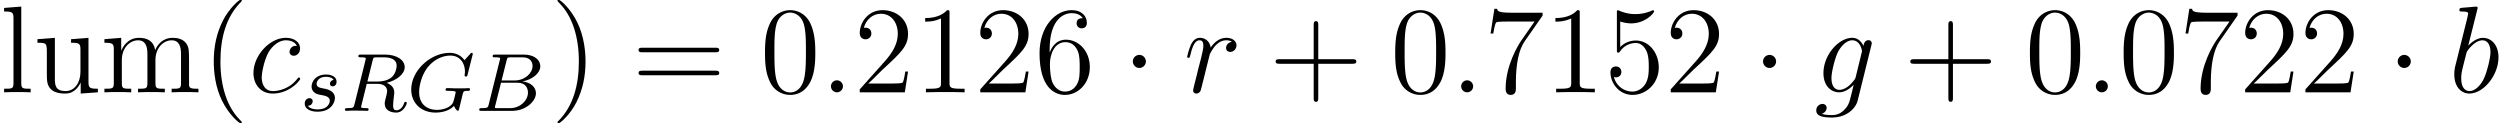
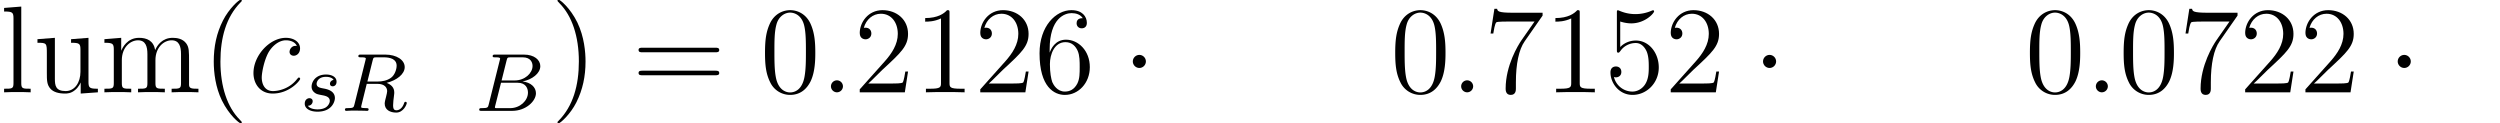
<svg xmlns="http://www.w3.org/2000/svg" xmlns:xlink="http://www.w3.org/1999/xlink" height="17.945" viewBox="-0.239 -0.241 273.351 13.459" width="364.468">
  <defs>
    <path d="M2.295-2.989c0-.346-.287-.633-.633-.633s-.634.287-.634.633.287.634.634.634.633-.287.633-.634z" id="q" />
    <path d="M3.885 2.905c0-.036 0-.06-.203-.263-1.195-1.207-1.865-3.18-1.865-5.619 0-2.32.562-4.316 1.949-5.726.12-.108.12-.132.12-.168 0-.071-.06-.095-.108-.095-.156 0-1.136.86-1.722 2.032-.61 1.207-.884 2.487-.884 3.957 0 1.064.167 2.487.789 3.766.705 1.435 1.685 2.212 1.817 2.212.048 0 .107-.024.107-.096z" id="d" />
    <path d="M3.371-2.977c0-.908-.12-2.39-.789-3.778C1.877-8.189.897-8.966.765-8.966c-.048 0-.107.024-.107.095 0 .036 0 .06.203.263 1.195 1.208 1.865 3.18 1.865 5.62 0 2.319-.562 4.315-1.949 5.726-.12.107-.12.131-.12.167 0 .072.06.096.108.096C.921 3 1.901 2.14 2.487.968c.61-1.22.884-2.51.884-3.945z" id="j" />
-     <path d="M4.77-2.762h3.3c.167 0 .382 0 .382-.215 0-.227-.203-.227-.382-.227h-3.3v-3.3c0-.167 0-.382-.215-.382-.227 0-.227.203-.227.382v3.3h-3.3c-.167 0-.382 0-.382.215 0 .227.203.227.382.227h3.3v3.3c0 .167 0 .383.215.383.227 0 .227-.204.227-.383v-3.3z" id="s" />
    <path d="M5.356-3.826c0-.992-.06-1.96-.49-2.869-.49-.992-1.351-1.255-1.937-1.255-.693 0-1.542.347-1.985 1.339C.61-5.858.49-5.117.49-3.826c0 1.16.084 2.033.514 2.882A2.126 2.126 0 002.917.25c1.04 0 1.638-.622 1.985-1.315.43-.897.454-2.068.454-2.762zM2.917.012c-.382 0-1.16-.215-1.387-1.518C1.4-2.224 1.4-3.132 1.4-3.97c0-.98 0-1.865.191-2.57.203-.801.813-1.172 1.327-1.172.454 0 1.148.275 1.375 1.303.155.681.155 1.626.155 2.439 0 .8 0 1.71-.131 2.439C4.089-.215 3.336.012 2.917.012z" id="l" />
    <path d="M3.443-7.663c0-.275 0-.287-.239-.287-.287.323-.885.765-2.116.765v.347c.275 0 .873 0 1.53-.311v6.228c0 .43-.036.574-1.088.574h-.37V0c.322-.024 1.482-.024 1.877-.024s1.542 0 1.865.024v-.347H4.53c-1.052 0-1.088-.143-1.088-.574v-6.742z" id="o" />
    <path d="M5.26-2.008h-.263c-.036.203-.131.86-.25 1.052-.084.107-.766.107-1.125.107H1.411c.323-.275 1.052-1.04 1.363-1.327C4.59-3.85 5.26-4.47 5.26-5.655c0-1.375-1.088-2.295-2.474-2.295s-2.2 1.183-2.2 2.212c0 .61.526.61.562.61.25 0 .562-.18.562-.563 0-.334-.228-.562-.562-.562-.108 0-.132 0-.168.012.227-.813.873-1.362 1.65-1.362 1.016 0 1.638.848 1.638 1.948 0 1.016-.586 1.901-1.267 2.666L.586-.287V0h4.363l.311-2.008z" id="n" />
    <path d="M1.53-6.85c.514.167.933.179 1.064.179 1.351 0 2.212-.992 2.212-1.16 0-.047-.024-.107-.096-.107-.024 0-.047 0-.155.048A3.929 3.929 0 013-7.568c-.79 0-1.351-.239-1.578-.334-.084-.036-.108-.036-.12-.036-.096 0-.096.071-.096.263v3.55c0 .216 0 .287.144.287.06 0 .072-.012.191-.155.335-.49.897-.777 1.495-.777.633 0 .944.586 1.04.789.203.466.215 1.052.215 1.506s0 1.136-.335 1.674c-.263.43-.73.73-1.255.73A1.848 1.848 0 01.92-1.483c.06.023.131.035.19.035.204 0 .527-.12.527-.526 0-.334-.227-.526-.526-.526-.215 0-.526.108-.526.574 0 1.016.813 2.176 2.14 2.176 1.35 0 2.534-1.136 2.534-2.654 0-1.423-.956-2.606-2.211-2.606-.682 0-1.208.299-1.519.633V-6.85z" id="u" />
    <path d="M1.47-4.16c0-3.025 1.471-3.503 2.117-3.503.43 0 .86.131 1.087.49-.143 0-.597 0-.597.49 0 .263.179.49.49.49.299 0 .502-.18.502-.526 0-.621-.454-1.231-1.494-1.231C2.068-7.95.49-6.408.49-3.778.49-.49 1.925.252 2.941.252c1.303 0 2.415-1.137 2.415-2.69 0-1.59-1.112-2.655-2.307-2.655-1.064 0-1.459.92-1.579 1.255v-.322zM2.941-.072c-.753 0-1.112-.67-1.22-.92-.107-.311-.227-.897-.227-1.734 0-.944.43-2.128 1.507-2.128.657 0 1.004.443 1.183.849.192.442.192 1.04.192 1.554 0 .61 0 1.148-.228 1.602-.298.574-.729.777-1.207.777z" id="p" />
    <path d="M5.679-7.424V-7.7H2.798c-1.447 0-1.471-.156-1.519-.383h-.263L.646-5.69h.263c.035-.215.143-.956.298-1.088.096-.071.993-.071 1.16-.071h2.535L3.634-5.033c-.322.466-1.53 2.427-1.53 4.674 0 .132 0 .61.49.61.502 0 .502-.466.502-.622v-.597c0-1.782.287-3.168.85-3.97l1.733-2.486z" id="t" />
    <path d="M8.07-3.873c.167 0 .382 0 .382-.216 0-.227-.203-.227-.382-.227H1.028c-.167 0-.382 0-.382.215 0 .228.203.228.382.228H8.07zm0 2.223c.167 0 .382 0 .382-.215 0-.227-.203-.227-.382-.227H1.028c-.167 0-.382 0-.382.215 0 .227.203.227.382.227H8.07z" id="k" />
    <path d="M2.056-8.297l-1.661.132v.346c.812 0 .908.084.908.67v6.264c0 .538-.131.538-.908.538V0c.334-.024.92-.024 1.279-.024s.956 0 1.29.024v-.347c-.764 0-.908 0-.908-.538v-7.412z" id="a" />
    <path d="M8.572-2.905c0-1.112 0-1.447-.275-1.83-.347-.465-.909-.537-1.315-.537-.992 0-1.495.717-1.686 1.183-.167-.92-.813-1.183-1.566-1.183-1.16 0-1.614.992-1.71 1.231h-.012v-1.231l-1.625.131v.347c.813 0 .908.084.908.67v3.24c0 .537-.131.537-.908.537V0c.31-.024.956-.024 1.29-.024.347 0 .993 0 1.304.024v-.347c-.765 0-.909 0-.909-.538v-2.223c0-1.256.825-1.925 1.566-1.925s.909.61.909 1.339v2.81c0 .537-.132.537-.909.537V0c.311-.024.957-.024 1.292-.024.346 0 .992 0 1.303.024v-.347c-.765 0-.909 0-.909-.538v-2.223c0-1.256.825-1.925 1.566-1.925s.909.61.909 1.339v2.81c0 .537-.132.537-.909.537V0c.311-.024.957-.024 1.291-.024.347 0 .993 0 1.303.024v-.347c-.597 0-.896 0-.908-.358v-2.2z" id="c" />
    <path d="M3.634-5.14v.346c.813 0 .909.084.909.67v2.14c0 1.016-.538 1.864-1.435 1.864-.98 0-1.04-.561-1.04-1.195v-3.957l-1.685.131v.347c.908 0 .908.036.908 1.1v1.793c0 .741 0 1.172.359 1.566.287.311.777.455 1.387.455.203 0 .585 0 .992-.347.347-.275.538-.73.538-.73V.12L6.229 0v-.347c-.813 0-.909-.083-.909-.67v-4.255l-1.686.131z" id="b" />
    <path d="M2.2-.574a.584.584 0 00-.574-.586.584.584 0 00-.586.574c0 .347.287.586.574.586A.584.584 0 002.2-.574z" id="m" />
-     <path d="M2.762-7.998c.012-.048.036-.12.036-.18 0-.119-.12-.119-.144-.119-.012 0-.442.036-.657.06-.204.012-.383.036-.598.048-.287.024-.37.036-.37.25 0 .12.119.12.238.12.61 0 .61.108.61.227 0 .084-.096.43-.143.646l-.287 1.148c-.12.478-.801 3.192-.85 3.407-.059.299-.059.502-.059.657C.538-.514 1.219.12 1.997.12c1.386 0 2.82-1.782 2.82-3.515 0-1.1-.62-1.877-1.517-1.877-.622 0-1.184.514-1.411.753l.873-3.479zM2.008-.12c-.382 0-.8-.286-.8-1.219 0-.395.035-.622.25-1.459.036-.155.228-.92.276-1.075.023-.096.729-1.16 1.542-1.16.526 0 .765.526.765 1.148 0 .573-.335 1.924-.634 2.546-.299.646-.849 1.22-1.399 1.22z" id="w" />
    <path d="M4.674-4.495c-.227 0-.334 0-.502.143a.635.635 0 00-.203.43c0 .24.18.383.407.383.287 0 .61-.239.61-.717 0-.574-.55-1.016-1.376-1.016-1.566 0-3.132 1.71-3.132 3.407C.478-.825 1.124.12 2.343.12c1.626 0 2.654-1.268 2.654-1.423 0-.072-.071-.132-.12-.132-.035 0-.047.012-.155.12C3.957-.3 2.822-.12 2.367-.12c-.825 0-1.088-.717-1.088-1.315 0-.418.203-1.578.634-2.39.31-.563.956-1.208 1.71-1.208.155 0 .812.024 1.051.538z" id="e" />
-     <path d="M4.04-1.518c-.047.191-.07.239-.226.418-.49.634-.993.86-1.363.86-.395 0-.765-.31-.765-1.135 0-.633.358-1.972.621-2.51.347-.67.885-1.148 1.387-1.148.79 0 .945.98.945 1.052l-.036.167-.562 2.296zm.742-2.965c-.155-.347-.49-.79-1.088-.79C2.391-5.272.91-3.633.91-1.852.909-.61 1.662 0 2.427 0c.634 0 1.195-.502 1.41-.741L3.576.335c-.168.657-.24.956-.67 1.375-.49.49-.944.49-1.207.49-.359 0-.658-.024-.957-.12a.634.634 0 00.478-.574c0-.19-.143-.382-.406-.382a.615.615 0 00-.598.633c0 .49.49.682 1.507.682 1.542 0 2.343-.992 2.498-1.638l1.327-5.356c.036-.143.036-.167.036-.191a.299.299 0 00-.31-.3c-.288 0-.455.24-.49.563z" id="v" />
-     <path d="M4.65-4.89c-.37.072-.561.335-.561.598 0 .287.227.383.394.383.335 0 .61-.287.61-.646 0-.382-.37-.717-.968-.717-.479 0-1.029.215-1.53.944-.084-.633-.563-.944-1.04-.944-.467 0-.706.358-.85.621a6.16 6.16 0 00-.382 1.208c0 .048.048.108.131.108.096 0 .108-.012.18-.287.179-.718.406-1.411.884-1.411.287 0 .37.203.37.55 0 .263-.119.73-.202 1.1l-.335 1.29c-.048.228-.18.766-.24.981-.083.311-.214.873-.214.933 0 .167.131.299.31.299a.461.461 0 00.43-.323c.037-.096.48-1.901.55-2.176.06-.263.132-.514.192-.777.048-.168.096-.359.132-.514.035-.108.358-.694.657-.957.144-.131.454-.406.945-.406.19 0 .382.036.538.143z" id="r" />
    <path d="M1.347-.63c-.072.303-.088.367-.678.367-.15 0-.247 0-.247.151C.422 0 .526 0 .662 0h2.956c1.316 0 2.296-.933 2.296-1.706 0-.581-.502-1.052-1.3-1.14.925-.175 1.722-.78 1.722-1.482 0-.598-.582-1.116-1.586-1.116H1.97c-.144 0-.247 0-.247.152 0 .111.095.111.23.111.264 0 .495 0 .495.128 0 .032-.008.04-.032.143L1.347-.63zM2.59-2.94l.486-1.945c.072-.27.08-.295.407-.295H4.63c.78 0 .956.51.956.837 0 .678-.725 1.403-1.745 1.403H2.59zM2.04-.263c-.071-.016-.095-.016-.095-.072 0-.064.016-.127.032-.175l.557-2.208h1.618c.742 0 .989.502.989.949 0 .78-.765 1.506-1.722 1.506H2.04z" id="i" />
-     <path d="M6.352-5.396c.008-.032.024-.08.024-.12 0-.055-.048-.095-.104-.095s-.08.024-.143.096l-.558.613c-.367-.51-.885-.709-1.427-.709C2.28-5.611.422-3.889.422-2.064c0 1.33.989 2.231 2.344 2.231.86 0 1.498-.31 1.793-.653.096.255.287.478.367.478.031 0 .071-.016.087-.048.048-.135.24-.948.295-1.171.072-.32.128-.542.175-.606.072-.096.224-.104.463-.104.04 0 .16 0 .16-.143 0-.08-.057-.12-.12-.12-.056 0-.152.024-.925.024-.2 0-.47 0-.59-.008S4.033-2.2 3.913-2.2c-.047 0-.167 0-.167.152 0 .111.088.111.295.111.167 0 .47 0 .661.072a.297.297 0 01.016.096c0 .04-.048.215-.071.318a7.616 7.616 0 01-.168.622c-.255.534-1.028.733-1.578.733-.789 0-1.713-.414-1.713-1.713 0-.662.27-1.81.972-2.575.765-.828 1.626-.964 2.04-.964.973 0 1.419.765 1.419 1.57 0 .112-.032.255-.032.35 0 .104.104.104.136.104.103 0 .12-.031.151-.175l.478-1.897z" id="h" />
    <path d="M3.092-4.886c.072-.27.08-.295.407-.295h.645c.654 0 1.268.168 1.268.813 0 .351-.184.909-.55 1.172-.383.271-.837.359-1.3.359h-.98l.51-2.049zM4.447-2.71c.98-.247 1.746-.845 1.746-1.522 0-.694-.781-1.212-1.89-1.212h-2.35c-.144 0-.247 0-.247.152 0 .111.103.111.23.111.264 0 .495 0 .495.128 0 .032-.008.04-.032.143L1.331-.63c-.072.303-.088.367-.677.367-.152 0-.248 0-.248.151C.406-.08.43 0 .534 0c.151 0 .335-.016.494-.024h.494c.742 0 .973.024 1.02.024s.16 0 .16-.151c0-.112-.104-.112-.24-.112-.023 0-.167 0-.302-.016-.167-.016-.183-.04-.183-.112 0-.04.016-.087.024-.127l.518-2.096h1.036c.717 0 .94.382.94.71 0 .11-.056.334-.096.501-.063.231-.143.55-.143.694 0 .613.526.876 1.116.876.693 0 1.02-.78 1.02-.932 0-.032-.024-.112-.127-.112-.088 0-.112.072-.12.104-.175.55-.518.717-.75.717-.294 0-.326-.223-.326-.486s.048-.614.08-.877c.032-.239.032-.287.032-.366 0-.479-.311-.757-.734-.925z" id="g" />
    <path d="M3.212-2.997c-.183.032-.35.176-.35.375 0 .143.095.247.27.247.12 0 .367-.088.367-.446 0-.495-.518-.694-1.012-.694-1.068 0-1.403.757-1.403 1.164 0 .08 0 .366.295.59.183.143.319.167.733.247.279.055.733.135.733.55 0 .207-.151.47-.374.621-.295.192-.686.2-.813.2-.192 0-.733-.032-.933-.351a.441.441 0 00.463-.439c0-.239-.216-.294-.311-.294-.128 0-.455.095-.455.534 0 .47.495.773 1.236.773 1.387 0 1.681-.98 1.681-1.315 0-.718-.78-.87-1.075-.925-.383-.072-.694-.127-.694-.462 0-.144.136-.67.909-.67.303 0 .613.088.733.295z" id="f" />
  </defs>
  <g transform="matrix(1.13 0 0 1.13 -63.986 -64.448)">
    <use x="56.413" xlink:href="#a" y="65.753" />
    <use x="59.653" xlink:href="#b" y="65.753" />
    <use x="66.132" xlink:href="#c" y="65.753" />
    <use x="75.923" xlink:href="#d" y="65.753" />
    <use x="80.459" xlink:href="#e" y="65.753" />
    <use x="85.478" xlink:href="#f" y="67.547" />
    <use x="89.379" xlink:href="#g" y="67.547" />
    <use x="95.782" xlink:href="#h" y="67.547" />
    <use x="102.357" xlink:href="#i" y="67.547" />
    <use x="109.698" xlink:href="#j" y="65.753" />
    <use x="117.554" xlink:href="#k" y="65.753" />
    <use x="129.946" xlink:href="#l" y="65.753" />
    <use x="135.777" xlink:href="#m" y="65.753" />
    <use x="139.016" xlink:href="#n" y="65.753" />
    <use x="144.847" xlink:href="#o" y="65.753" />
    <use x="150.679" xlink:href="#n" y="65.753" />
    <use x="156.51" xlink:href="#p" y="65.753" />
    <use x="164.997" xlink:href="#q" y="65.753" />
    <use x="170.963" xlink:href="#r" y="65.753" />
    <use x="179.2" xlink:href="#s" y="65.753" />
    <use x="190.927" xlink:href="#l" y="65.753" />
    <use x="196.758" xlink:href="#m" y="65.753" />
    <use x="199.998" xlink:href="#t" y="65.753" />
    <use x="205.829" xlink:href="#o" y="65.753" />
    <use x="211.66" xlink:href="#u" y="65.753" />
    <use x="217.491" xlink:href="#n" y="65.753" />
    <use x="225.979" xlink:href="#q" y="65.753" />
    <use x="231.944" xlink:href="#v" y="65.753" />
    <use x="240.614" xlink:href="#s" y="65.753" />
    <use x="252.342" xlink:href="#l" y="65.753" />
    <use x="258.173" xlink:href="#m" y="65.753" />
    <use x="261.412" xlink:href="#l" y="65.753" />
    <use x="267.243" xlink:href="#t" y="65.753" />
    <use x="273.074" xlink:href="#n" y="65.753" />
    <use x="278.906" xlink:href="#n" y="65.753" />
    <use x="287.393" xlink:href="#q" y="65.753" />
    <use x="293.358" xlink:href="#w" y="65.753" />
  </g>
</svg>